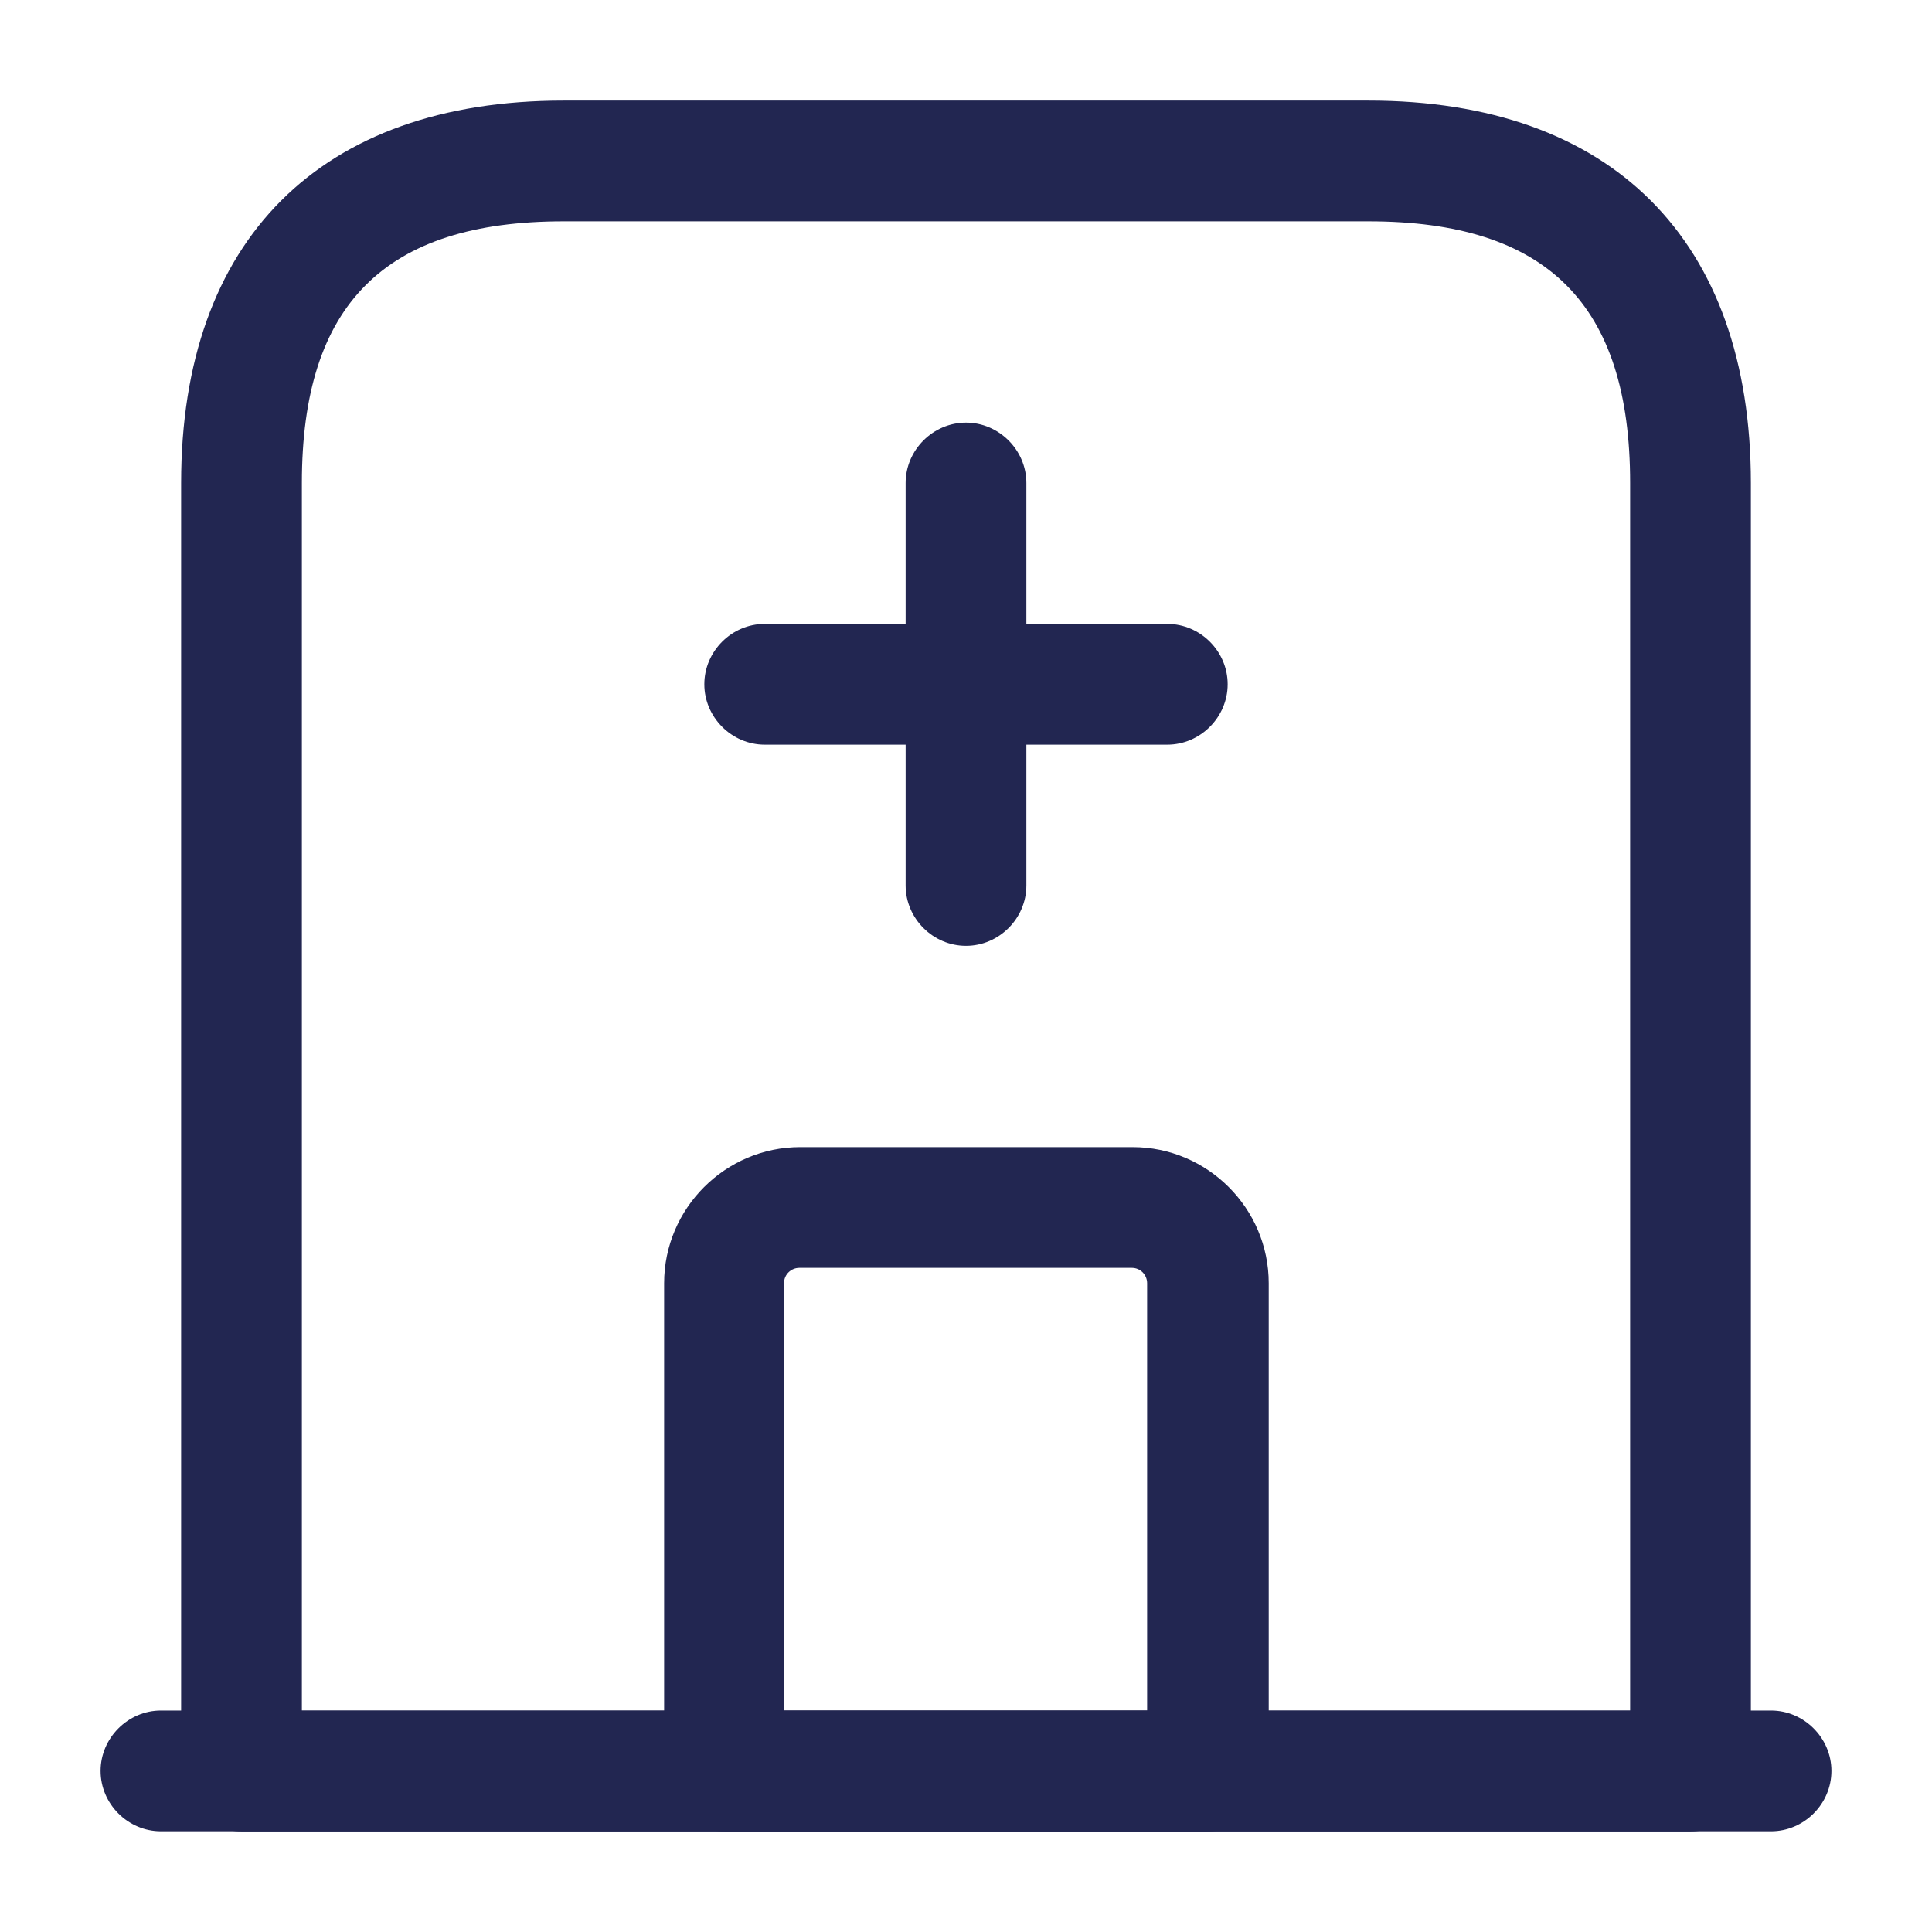
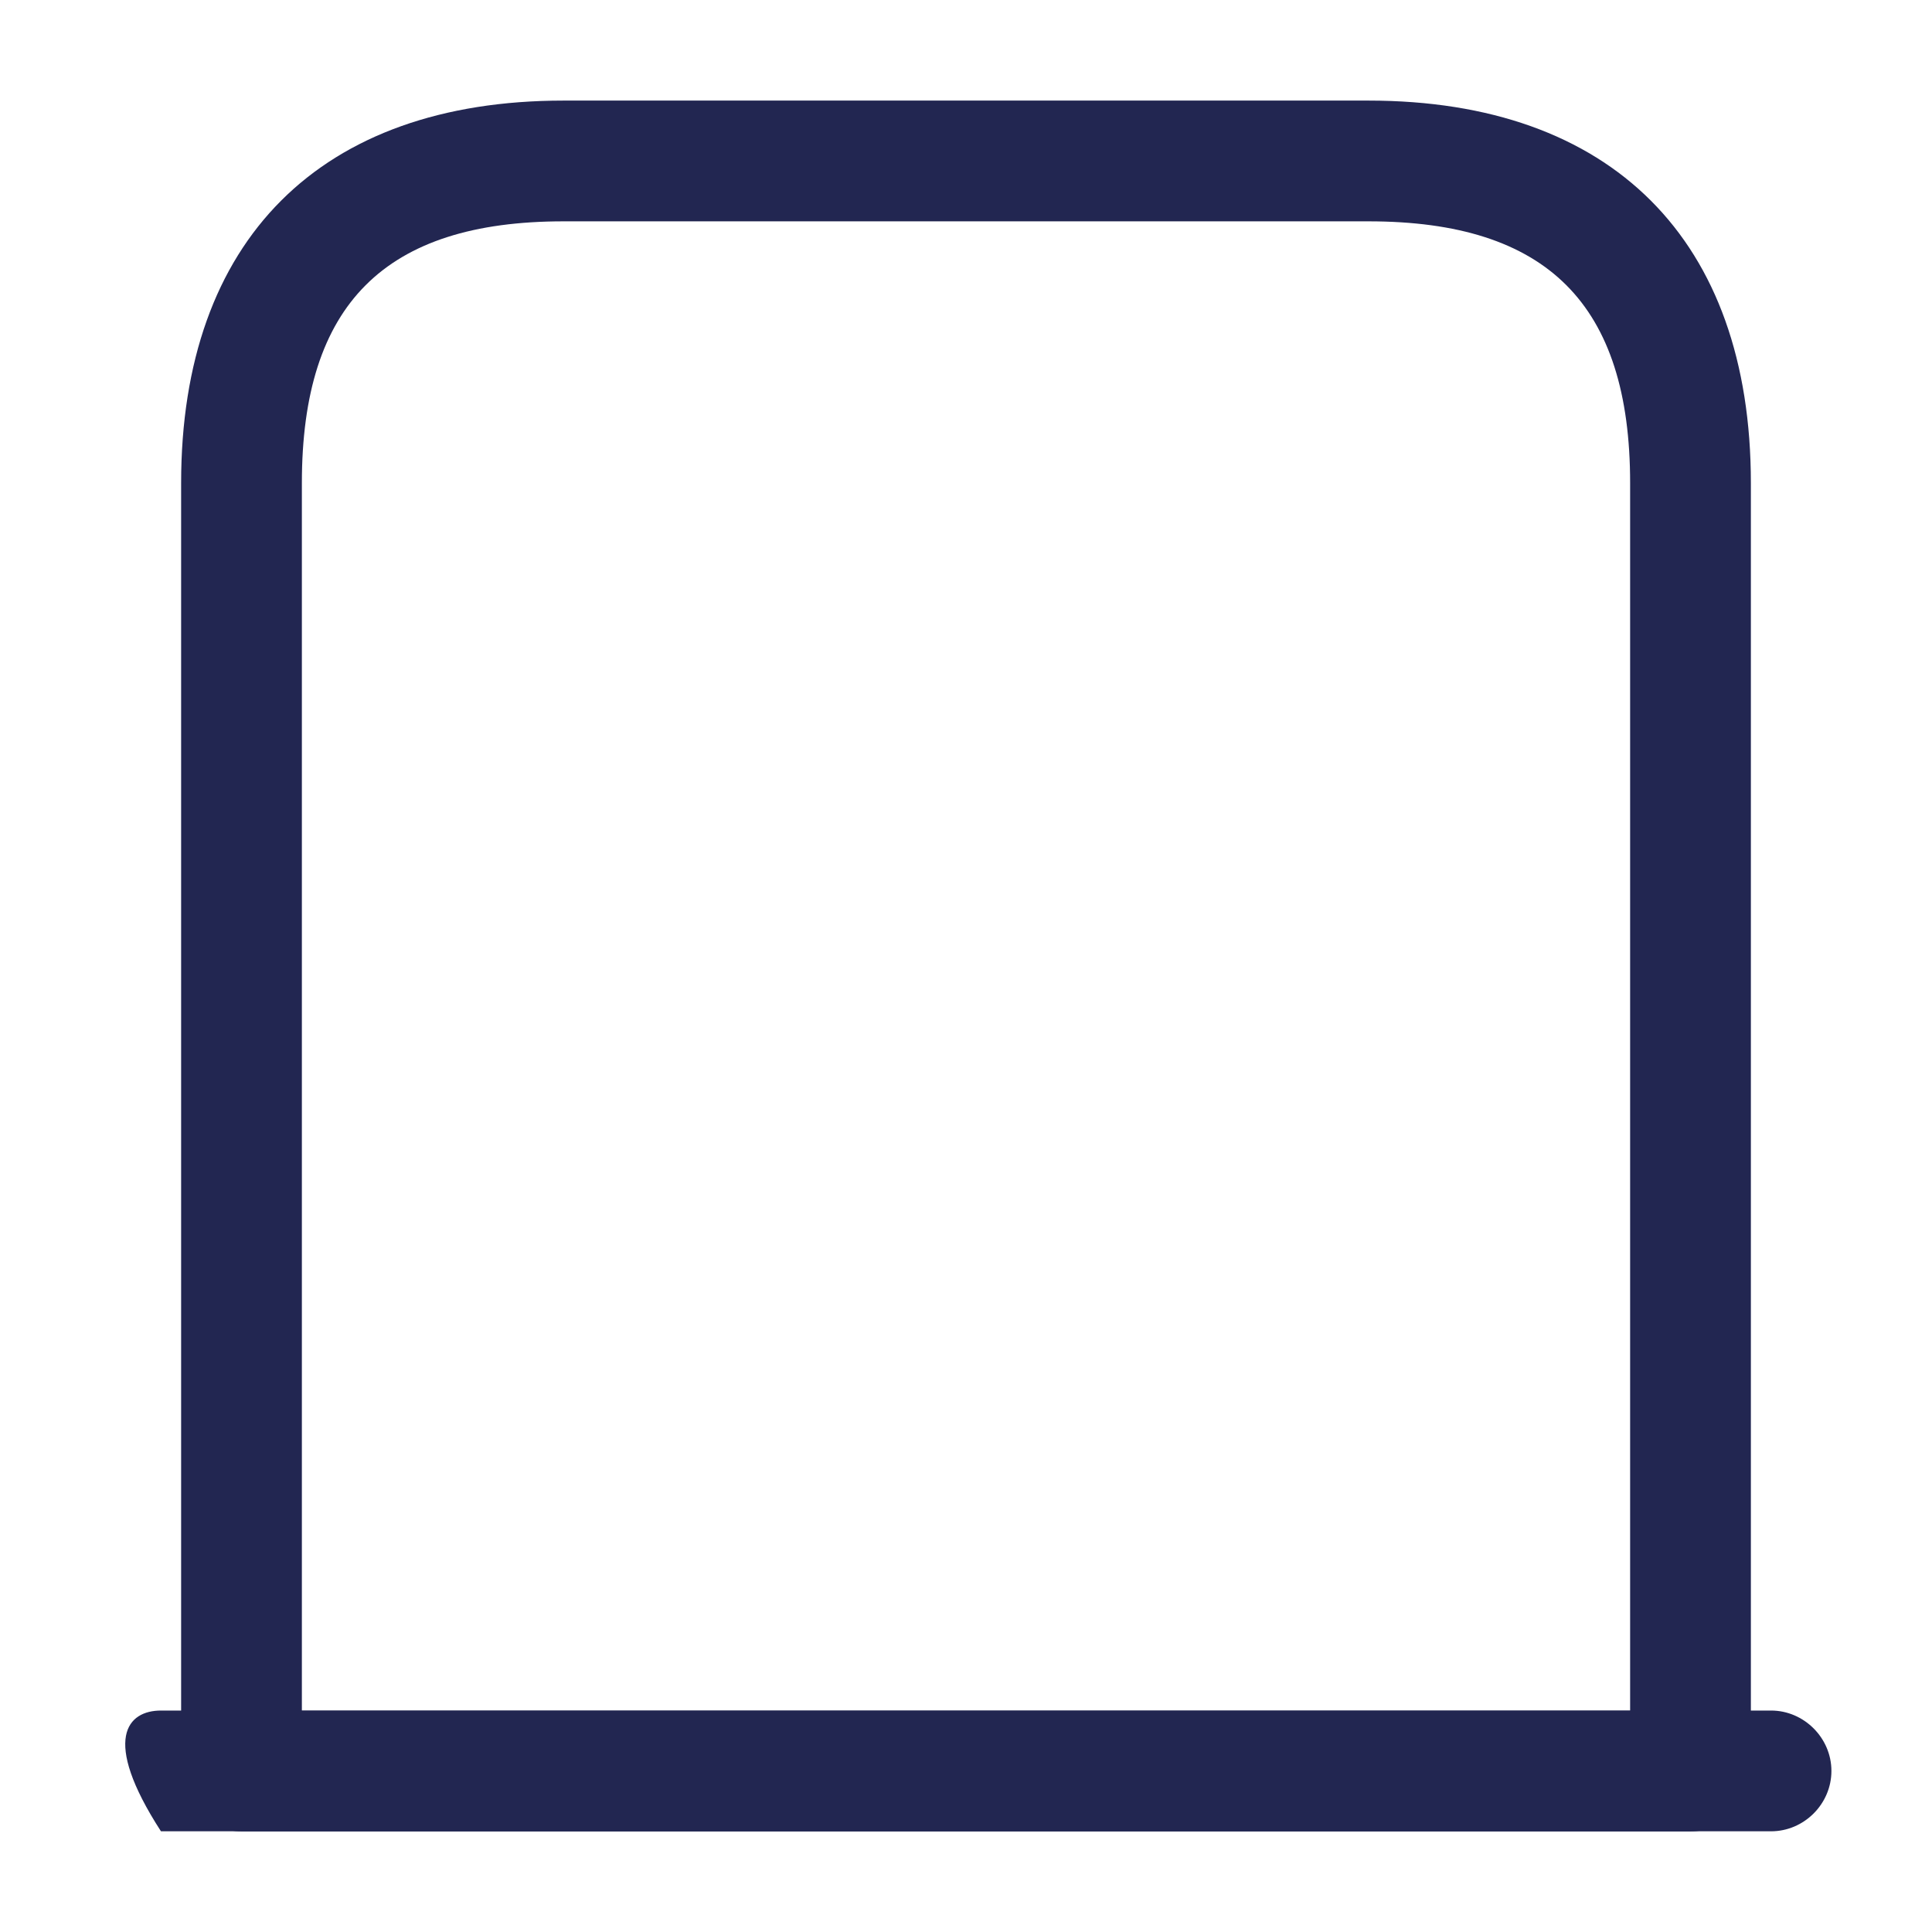
<svg xmlns="http://www.w3.org/2000/svg" width="16" height="16" viewBox="0 0 16 16" fill="none">
-   <path d="M14.667 15.166H1.333C1.06 15.166 0.833 14.94 0.833 14.666C0.833 14.393 1.06 14.166 1.333 14.166H14.667C14.94 14.166 15.167 14.393 15.167 14.666C15.167 14.94 14.94 15.166 14.667 15.166Z" fill="#222651" />
+   <path d="M14.667 15.166H1.333C0.833 14.393 1.06 14.166 1.333 14.166H14.667C14.94 14.166 15.167 14.393 15.167 14.666C15.167 14.94 14.94 15.166 14.667 15.166Z" fill="#222651" />
  <path d="M14 15.167H2C1.727 15.167 1.5 14.94 1.5 14.667V4C1.5 1.987 2.653 0.833 4.667 0.833H11.333C13.347 0.833 14.5 1.987 14.5 4V14.667C14.5 14.94 14.273 15.167 14 15.167ZM2.5 14.167H13.5V4C13.5 2.52 12.813 1.833 11.333 1.833H4.667C3.187 1.833 2.5 2.52 2.5 4V14.167Z" fill="#222651" />
-   <path d="M10 15.167H6C5.727 15.167 5.5 14.94 5.5 14.667V10.627C5.5 10.007 6.007 9.5 6.627 9.5H9.38C10 9.5 10.507 10.007 10.507 10.627V14.667C10.5 14.94 10.273 15.167 10 15.167ZM6.5 14.167H9.5V10.627C9.5 10.56 9.447 10.5 9.373 10.5H6.62C6.553 10.5 6.493 10.553 6.493 10.627V14.167H6.5Z" fill="#222651" />
-   <path d="M8 7.833C7.727 7.833 7.5 7.607 7.5 7.333V4C7.5 3.727 7.727 3.5 8 3.5C8.273 3.5 8.5 3.727 8.5 4V7.333C8.5 7.607 8.273 7.833 8 7.833Z" fill="#222651" />
-   <path d="M9.667 6.167H6.333C6.06 6.167 5.833 5.94 5.833 5.667C5.833 5.393 6.06 5.167 6.333 5.167H9.667C9.94 5.167 10.167 5.393 10.167 5.667C10.167 5.94 9.94 6.167 9.667 6.167Z" fill="#222651" />
</svg>